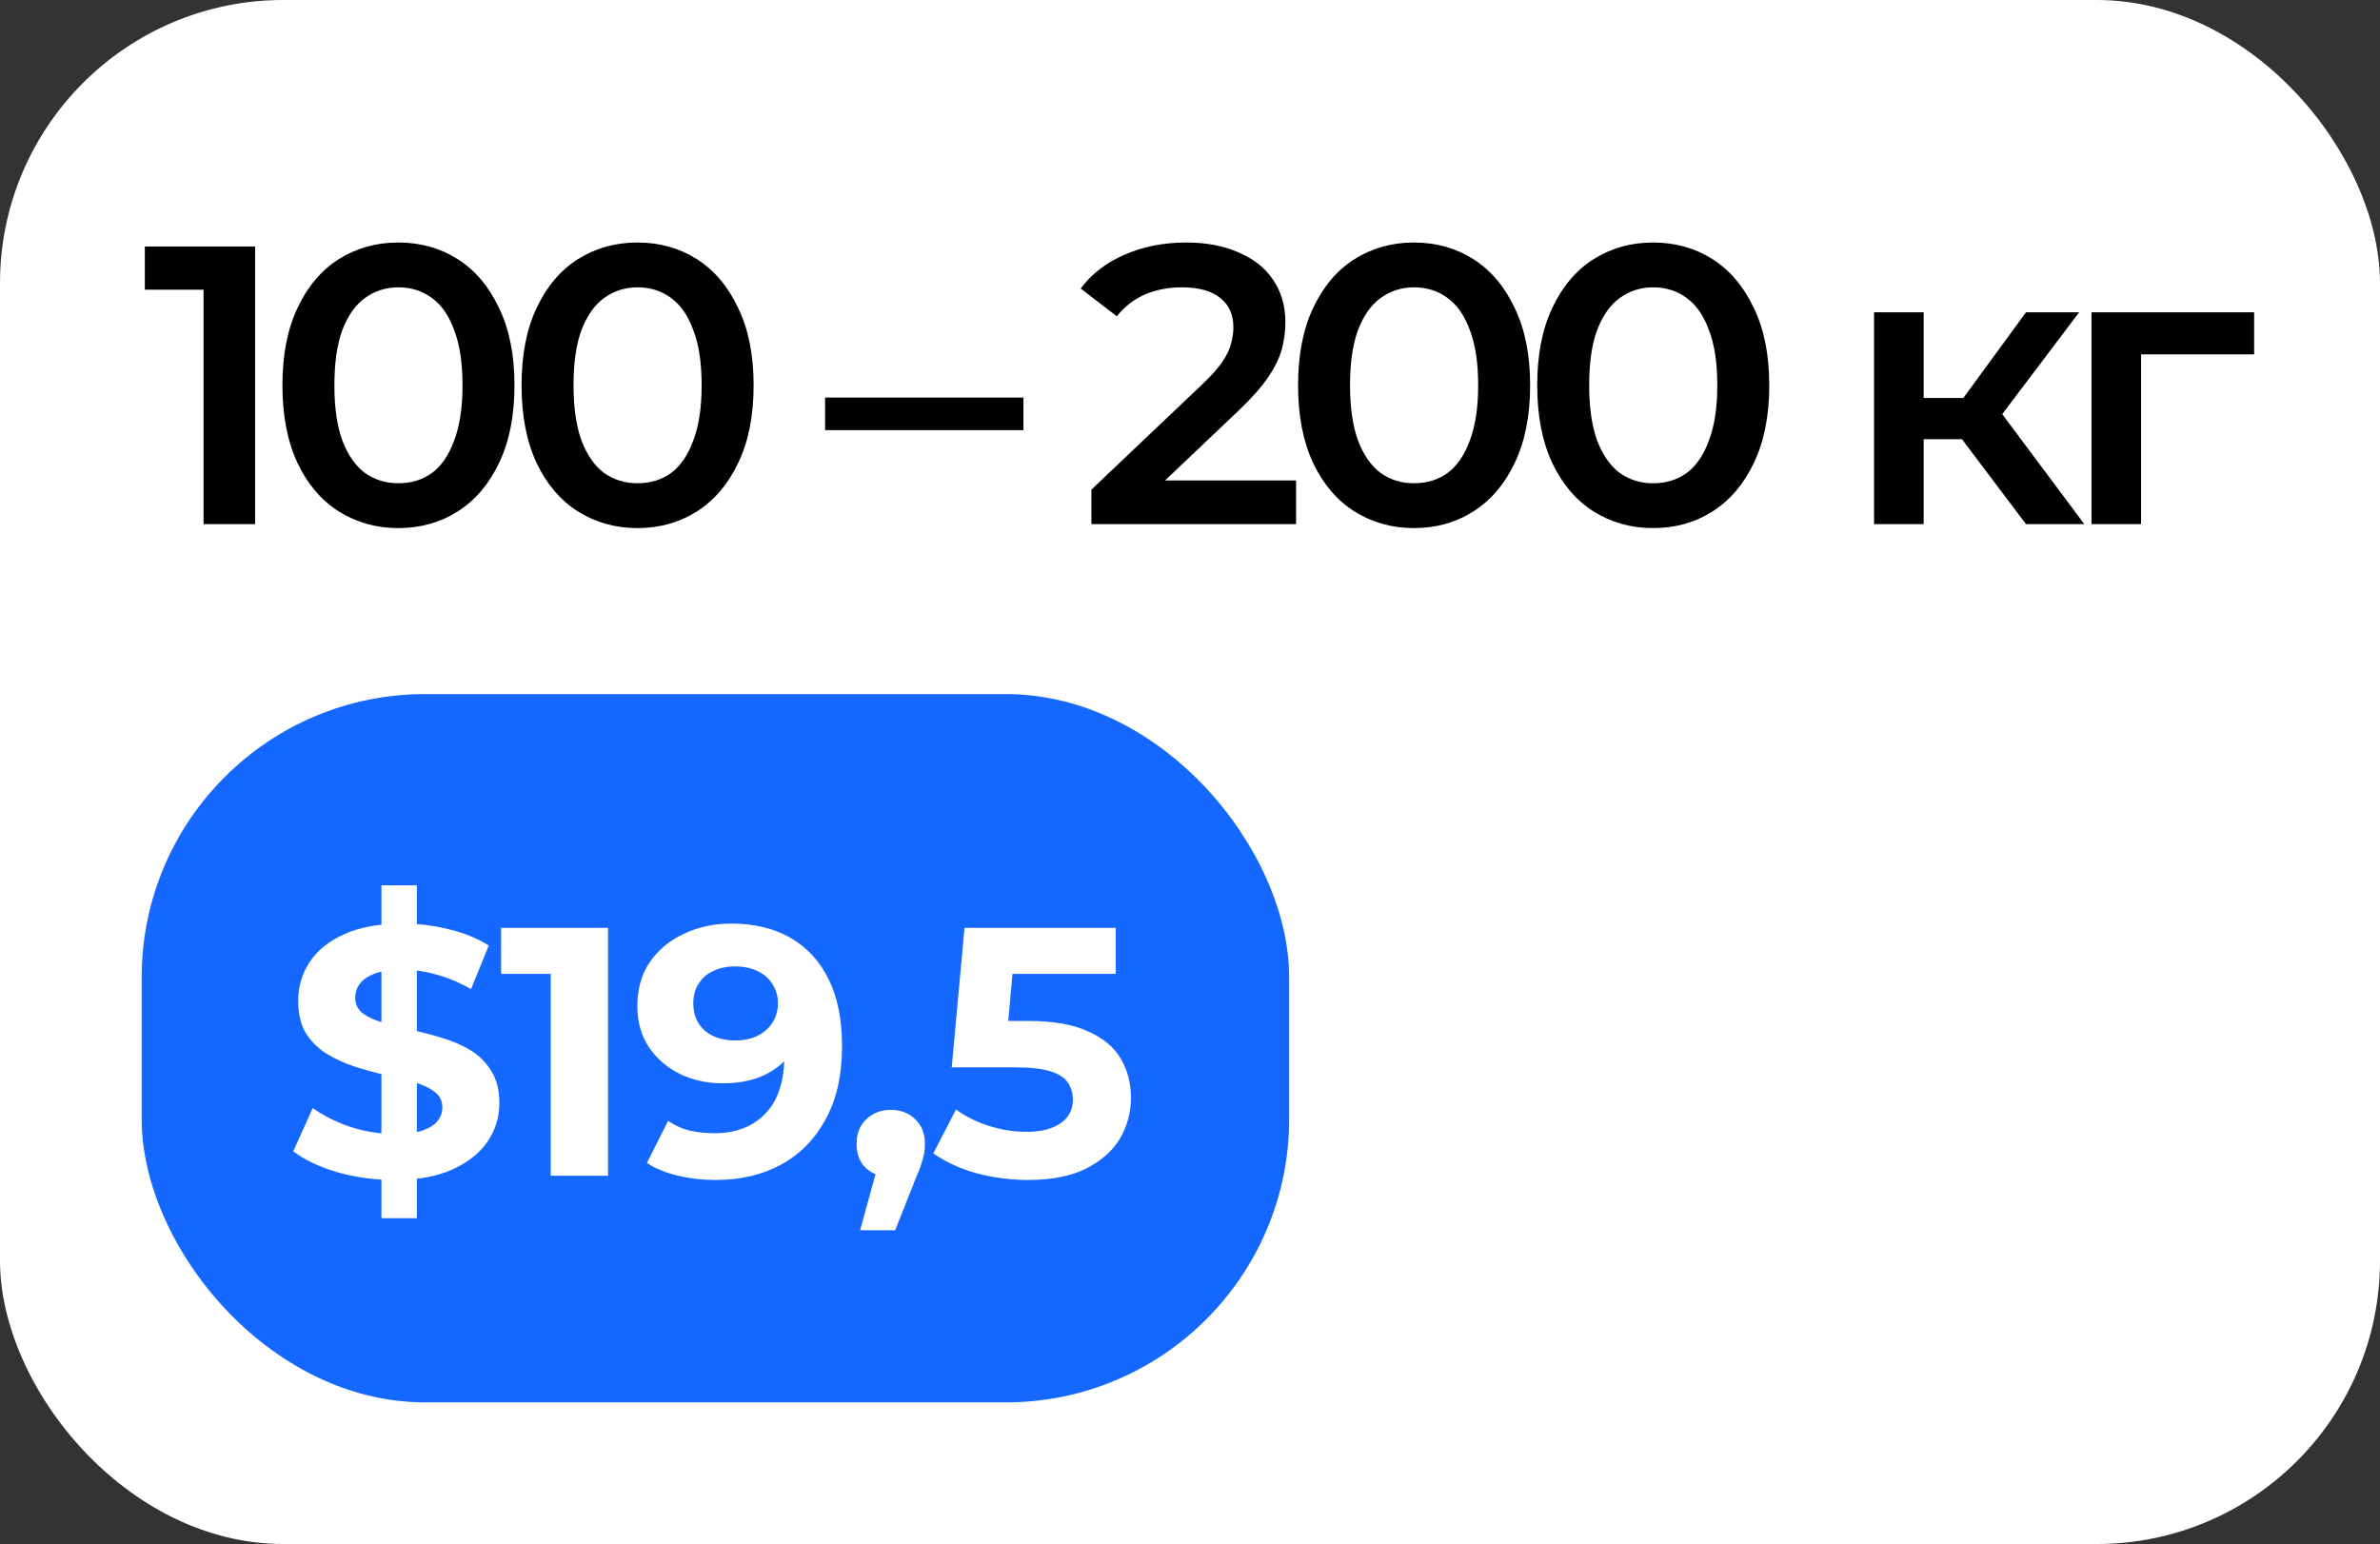
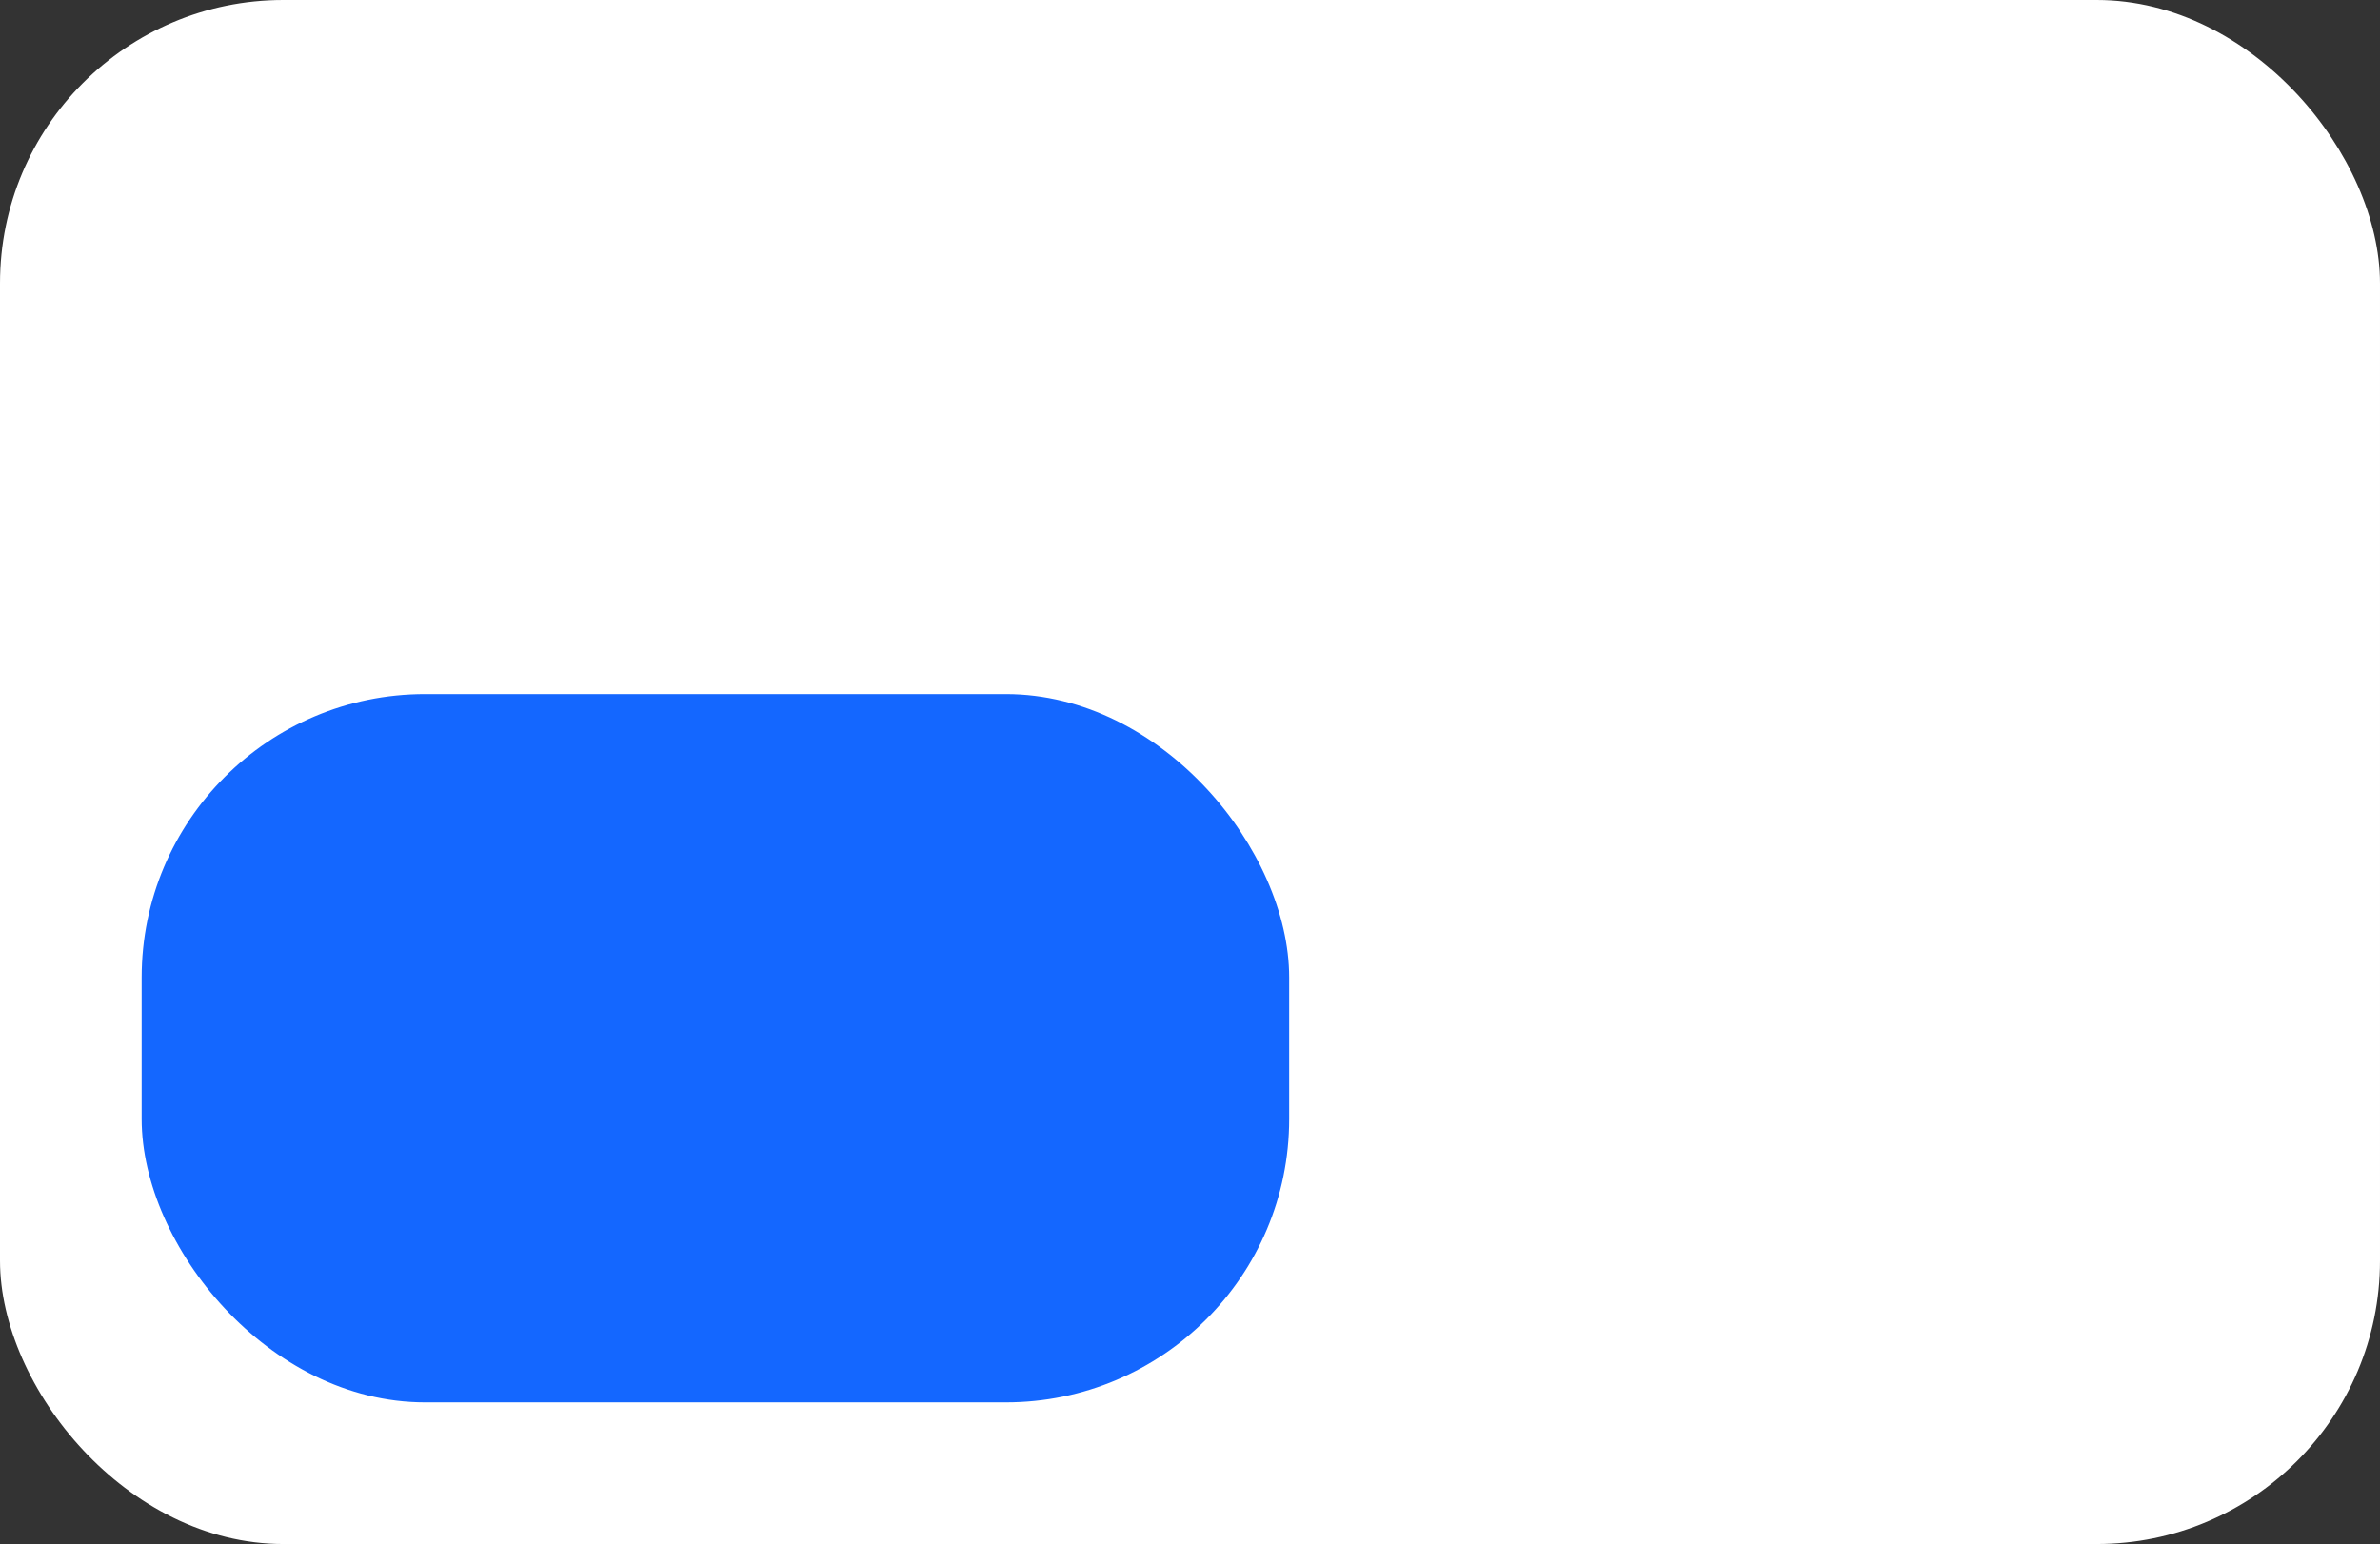
<svg xmlns="http://www.w3.org/2000/svg" width="168" height="109" viewBox="0 0 168 109" fill="none">
  <rect x="0" y="0" width="168" height="109" fill="#333333" stroke="none" />
  <rect width="168" height="109" rx="20" fill="white" />
-   <path d="M14.368 37V18.8L15.964 20.452H10.224V17.4H18.008V37H14.368ZM28.112 37.28C26.563 37.28 25.163 36.888 23.912 36.104C22.68 35.32 21.709 34.181 21 32.688C20.291 31.176 19.936 29.347 19.936 27.2C19.936 25.053 20.291 23.233 21 21.74C21.709 20.228 22.68 19.08 23.912 18.296C25.163 17.512 26.563 17.12 28.112 17.12C29.68 17.12 31.08 17.512 32.312 18.296C33.544 19.08 34.515 20.228 35.224 21.74C35.952 23.233 36.316 25.053 36.316 27.2C36.316 29.347 35.952 31.176 35.224 32.688C34.515 34.181 33.544 35.32 32.312 36.104C31.08 36.888 29.68 37.28 28.112 37.28ZM28.112 34.116C29.027 34.116 29.82 33.873 30.492 33.388C31.164 32.884 31.687 32.119 32.06 31.092C32.452 30.065 32.648 28.768 32.648 27.2C32.648 25.613 32.452 24.316 32.06 23.308C31.687 22.281 31.164 21.525 30.492 21.04C29.82 20.536 29.027 20.284 28.112 20.284C27.235 20.284 26.451 20.536 25.76 21.04C25.088 21.525 24.556 22.281 24.164 23.308C23.791 24.316 23.604 25.613 23.604 27.2C23.604 28.768 23.791 30.065 24.164 31.092C24.556 32.119 25.088 32.884 25.76 33.388C26.451 33.873 27.235 34.116 28.112 34.116ZM44.992 37.28C43.443 37.28 42.043 36.888 40.792 36.104C39.56 35.32 38.589 34.181 37.88 32.688C37.171 31.176 36.816 29.347 36.816 27.2C36.816 25.053 37.171 23.233 37.88 21.74C38.589 20.228 39.56 19.08 40.792 18.296C42.043 17.512 43.443 17.12 44.992 17.12C46.56 17.12 47.96 17.512 49.192 18.296C50.424 19.08 51.395 20.228 52.104 21.74C52.832 23.233 53.196 25.053 53.196 27.2C53.196 29.347 52.832 31.176 52.104 32.688C51.395 34.181 50.424 35.32 49.192 36.104C47.96 36.888 46.56 37.28 44.992 37.28ZM44.992 34.116C45.907 34.116 46.7 33.873 47.372 33.388C48.044 32.884 48.567 32.119 48.94 31.092C49.332 30.065 49.528 28.768 49.528 27.2C49.528 25.613 49.332 24.316 48.94 23.308C48.567 22.281 48.044 21.525 47.372 21.04C46.7 20.536 45.907 20.284 44.992 20.284C44.115 20.284 43.331 20.536 42.64 21.04C41.968 21.525 41.436 22.281 41.044 23.308C40.671 24.316 40.484 25.613 40.484 27.2C40.484 28.768 40.671 30.065 41.044 31.092C41.436 32.119 41.968 32.884 42.64 33.388C43.331 33.873 44.115 34.116 44.992 34.116ZM58.242 30.364V28.068H72.242V30.364H58.242ZM77.04 37V34.564L84.824 27.172C85.478 26.556 85.963 26.015 86.28 25.548C86.598 25.081 86.803 24.652 86.896 24.26C87.008 23.849 87.064 23.467 87.064 23.112C87.064 22.216 86.756 21.525 86.14 21.04C85.524 20.536 84.619 20.284 83.424 20.284C82.472 20.284 81.604 20.452 80.82 20.788C80.055 21.124 79.392 21.637 78.832 22.328L76.284 20.368C77.05 19.341 78.076 18.548 79.364 17.988C80.671 17.409 82.127 17.12 83.732 17.12C85.151 17.12 86.383 17.353 87.428 17.82C88.492 18.268 89.304 18.912 89.864 19.752C90.443 20.592 90.732 21.591 90.732 22.748C90.732 23.383 90.648 24.017 90.48 24.652C90.312 25.268 89.995 25.921 89.528 26.612C89.062 27.303 88.38 28.077 87.484 28.936L80.792 35.292L80.036 33.92H91.488V37H77.04ZM99.805 37.28C98.256 37.28 96.856 36.888 95.605 36.104C94.373 35.32 93.403 34.181 92.693 32.688C91.984 31.176 91.629 29.347 91.629 27.2C91.629 25.053 91.984 23.233 92.693 21.74C93.403 20.228 94.373 19.08 95.605 18.296C96.856 17.512 98.256 17.12 99.805 17.12C101.373 17.12 102.773 17.512 104.005 18.296C105.237 19.08 106.208 20.228 106.917 21.74C107.645 23.233 108.009 25.053 108.009 27.2C108.009 29.347 107.645 31.176 106.917 32.688C106.208 34.181 105.237 35.32 104.005 36.104C102.773 36.888 101.373 37.28 99.805 37.28ZM99.805 34.116C100.72 34.116 101.513 33.873 102.185 33.388C102.857 32.884 103.38 32.119 103.753 31.092C104.145 30.065 104.341 28.768 104.341 27.2C104.341 25.613 104.145 24.316 103.753 23.308C103.38 22.281 102.857 21.525 102.185 21.04C101.513 20.536 100.72 20.284 99.805 20.284C98.928 20.284 98.144 20.536 97.453 21.04C96.781 21.525 96.249 22.281 95.857 23.308C95.484 24.316 95.297 25.613 95.297 27.2C95.297 28.768 95.484 30.065 95.857 31.092C96.249 32.119 96.781 32.884 97.453 33.388C98.144 33.873 98.928 34.116 99.805 34.116ZM116.685 37.28C115.136 37.28 113.736 36.888 112.485 36.104C111.253 35.32 110.282 34.181 109.573 32.688C108.864 31.176 108.509 29.347 108.509 27.2C108.509 25.053 108.864 23.233 109.573 21.74C110.282 20.228 111.253 19.08 112.485 18.296C113.736 17.512 115.136 17.12 116.685 17.12C118.253 17.12 119.653 17.512 120.885 18.296C122.117 19.08 123.088 20.228 123.797 21.74C124.525 23.233 124.889 25.053 124.889 27.2C124.889 29.347 124.525 31.176 123.797 32.688C123.088 34.181 122.117 35.32 120.885 36.104C119.653 36.888 118.253 37.28 116.685 37.28ZM116.685 34.116C117.6 34.116 118.393 33.873 119.065 33.388C119.737 32.884 120.26 32.119 120.633 31.092C121.025 30.065 121.221 28.768 121.221 27.2C121.221 25.613 121.025 24.316 120.633 23.308C120.26 22.281 119.737 21.525 119.065 21.04C118.393 20.536 117.6 20.284 116.685 20.284C115.808 20.284 115.024 20.536 114.333 21.04C113.661 21.525 113.129 22.281 112.737 23.308C112.364 24.316 112.177 25.613 112.177 27.2C112.177 28.768 112.364 30.065 112.737 31.092C113.129 32.119 113.661 32.884 114.333 33.388C115.024 33.873 115.808 34.116 116.685 34.116ZM143.011 37L137.607 29.832L140.463 28.068L147.127 37H143.011ZM132.287 37V22.048H135.787V37H132.287ZM134.751 31.008V28.096H139.819V31.008H134.751ZM140.799 29.944L137.523 29.552L143.011 22.048H146.763L140.799 29.944ZM147.636 37V22.048H159.116V25.016H150.324L151.136 24.232V37H147.636Z" fill="black" />
  <rect x="10" y="49" width="81" height="50" rx="20" fill="#1467FF" />
-   <path d="M26.925 86V62.5H29.425V86H26.925ZM27.825 83.3C26.425 83.3 25.083 83.117 23.8 82.75C22.517 82.367 21.483 81.875 20.7 81.275L22.075 78.225C22.825 78.758 23.708 79.2 24.725 79.55C25.758 79.883 26.8 80.05 27.85 80.05C28.65 80.05 29.292 79.975 29.775 79.825C30.275 79.658 30.642 79.433 30.875 79.15C31.108 78.867 31.225 78.542 31.225 78.175C31.225 77.708 31.042 77.342 30.675 77.075C30.308 76.792 29.825 76.567 29.225 76.4C28.625 76.217 27.958 76.05 27.225 75.9C26.508 75.733 25.783 75.533 25.05 75.3C24.333 75.067 23.675 74.767 23.075 74.4C22.475 74.033 21.983 73.55 21.6 72.95C21.233 72.35 21.05 71.583 21.05 70.65C21.05 69.65 21.317 68.742 21.85 67.925C22.4 67.092 23.217 66.433 24.3 65.95C25.4 65.45 26.775 65.2 28.425 65.2C29.525 65.2 30.608 65.333 31.675 65.6C32.742 65.85 33.683 66.233 34.5 66.75L33.25 69.825C32.433 69.358 31.617 69.017 30.8 68.8C29.983 68.567 29.183 68.45 28.4 68.45C27.617 68.45 26.975 68.542 26.475 68.725C25.975 68.908 25.617 69.15 25.4 69.45C25.183 69.733 25.075 70.067 25.075 70.45C25.075 70.9 25.258 71.267 25.625 71.55C25.992 71.817 26.475 72.033 27.075 72.2C27.675 72.367 28.333 72.533 29.05 72.7C29.783 72.867 30.508 73.058 31.225 73.275C31.958 73.492 32.625 73.783 33.225 74.15C33.825 74.517 34.308 75 34.675 75.6C35.058 76.2 35.25 76.958 35.25 77.875C35.25 78.858 34.975 79.758 34.425 80.575C33.875 81.392 33.05 82.05 31.95 82.55C30.867 83.05 29.492 83.3 27.825 83.3ZM38.873 83V67L40.623 68.75H35.373V65.5H42.923V83H38.873ZM51.613 65.2C53.23 65.2 54.622 65.533 55.788 66.2C56.955 66.867 57.855 67.842 58.488 69.125C59.122 70.392 59.438 71.975 59.438 73.875C59.438 75.892 59.055 77.6 58.288 79C57.538 80.4 56.497 81.467 55.163 82.2C53.83 82.933 52.28 83.3 50.513 83.3C49.597 83.3 48.713 83.2 47.863 83C47.013 82.8 46.28 82.5 45.663 82.1L47.163 79.125C47.647 79.458 48.163 79.692 48.713 79.825C49.263 79.942 49.838 80 50.438 80C51.938 80 53.13 79.542 54.013 78.625C54.913 77.708 55.363 76.35 55.363 74.55C55.363 74.25 55.355 73.917 55.338 73.55C55.322 73.183 55.28 72.817 55.213 72.45L56.313 73.5C56.03 74.15 55.63 74.7 55.113 75.15C54.597 75.583 53.997 75.917 53.313 76.15C52.63 76.367 51.863 76.475 51.013 76.475C49.897 76.475 48.88 76.25 47.963 75.8C47.063 75.35 46.338 74.717 45.788 73.9C45.255 73.083 44.988 72.125 44.988 71.025C44.988 69.825 45.28 68.792 45.863 67.925C46.463 67.058 47.263 66.392 48.263 65.925C49.28 65.442 50.397 65.2 51.613 65.2ZM51.863 68.225C51.28 68.225 50.772 68.333 50.338 68.55C49.905 68.75 49.563 69.05 49.313 69.45C49.063 69.833 48.938 70.292 48.938 70.825C48.938 71.625 49.205 72.267 49.738 72.75C50.288 73.217 51.013 73.45 51.913 73.45C52.497 73.45 53.013 73.342 53.463 73.125C53.93 72.892 54.288 72.575 54.538 72.175C54.788 71.775 54.913 71.325 54.913 70.825C54.913 70.325 54.788 69.883 54.538 69.5C54.305 69.1 53.963 68.792 53.513 68.575C53.063 68.342 52.513 68.225 51.863 68.225ZM60.714 86.85L62.364 80.85L62.914 83.1C62.197 83.1 61.605 82.892 61.139 82.475C60.689 82.058 60.464 81.483 60.464 80.75C60.464 80.017 60.697 79.433 61.164 79C61.63 78.567 62.206 78.35 62.889 78.35C63.589 78.35 64.164 78.575 64.614 79.025C65.064 79.458 65.289 80.033 65.289 80.75C65.289 80.967 65.272 81.183 65.239 81.4C65.206 81.6 65.139 81.85 65.039 82.15C64.956 82.433 64.814 82.8 64.614 83.25L63.189 86.85H60.714ZM72.557 83.3C71.34 83.3 70.132 83.142 68.932 82.825C67.749 82.492 66.732 82.025 65.882 81.425L67.482 78.325C68.148 78.808 68.915 79.192 69.782 79.475C70.665 79.758 71.557 79.9 72.457 79.9C73.474 79.9 74.273 79.7 74.857 79.3C75.44 78.9 75.732 78.342 75.732 77.625C75.732 77.175 75.615 76.775 75.382 76.425C75.148 76.075 74.732 75.808 74.132 75.625C73.549 75.442 72.724 75.35 71.657 75.35H67.182L68.082 65.5H78.757V68.75H69.532L71.632 66.9L71.007 73.925L68.907 72.075H72.607C74.34 72.075 75.732 72.317 76.782 72.8C77.849 73.267 78.624 73.908 79.107 74.725C79.59 75.542 79.832 76.467 79.832 77.5C79.832 78.533 79.573 79.492 79.057 80.375C78.54 81.242 77.74 81.95 76.657 82.5C75.59 83.033 74.224 83.3 72.557 83.3Z" fill="white" />
</svg>